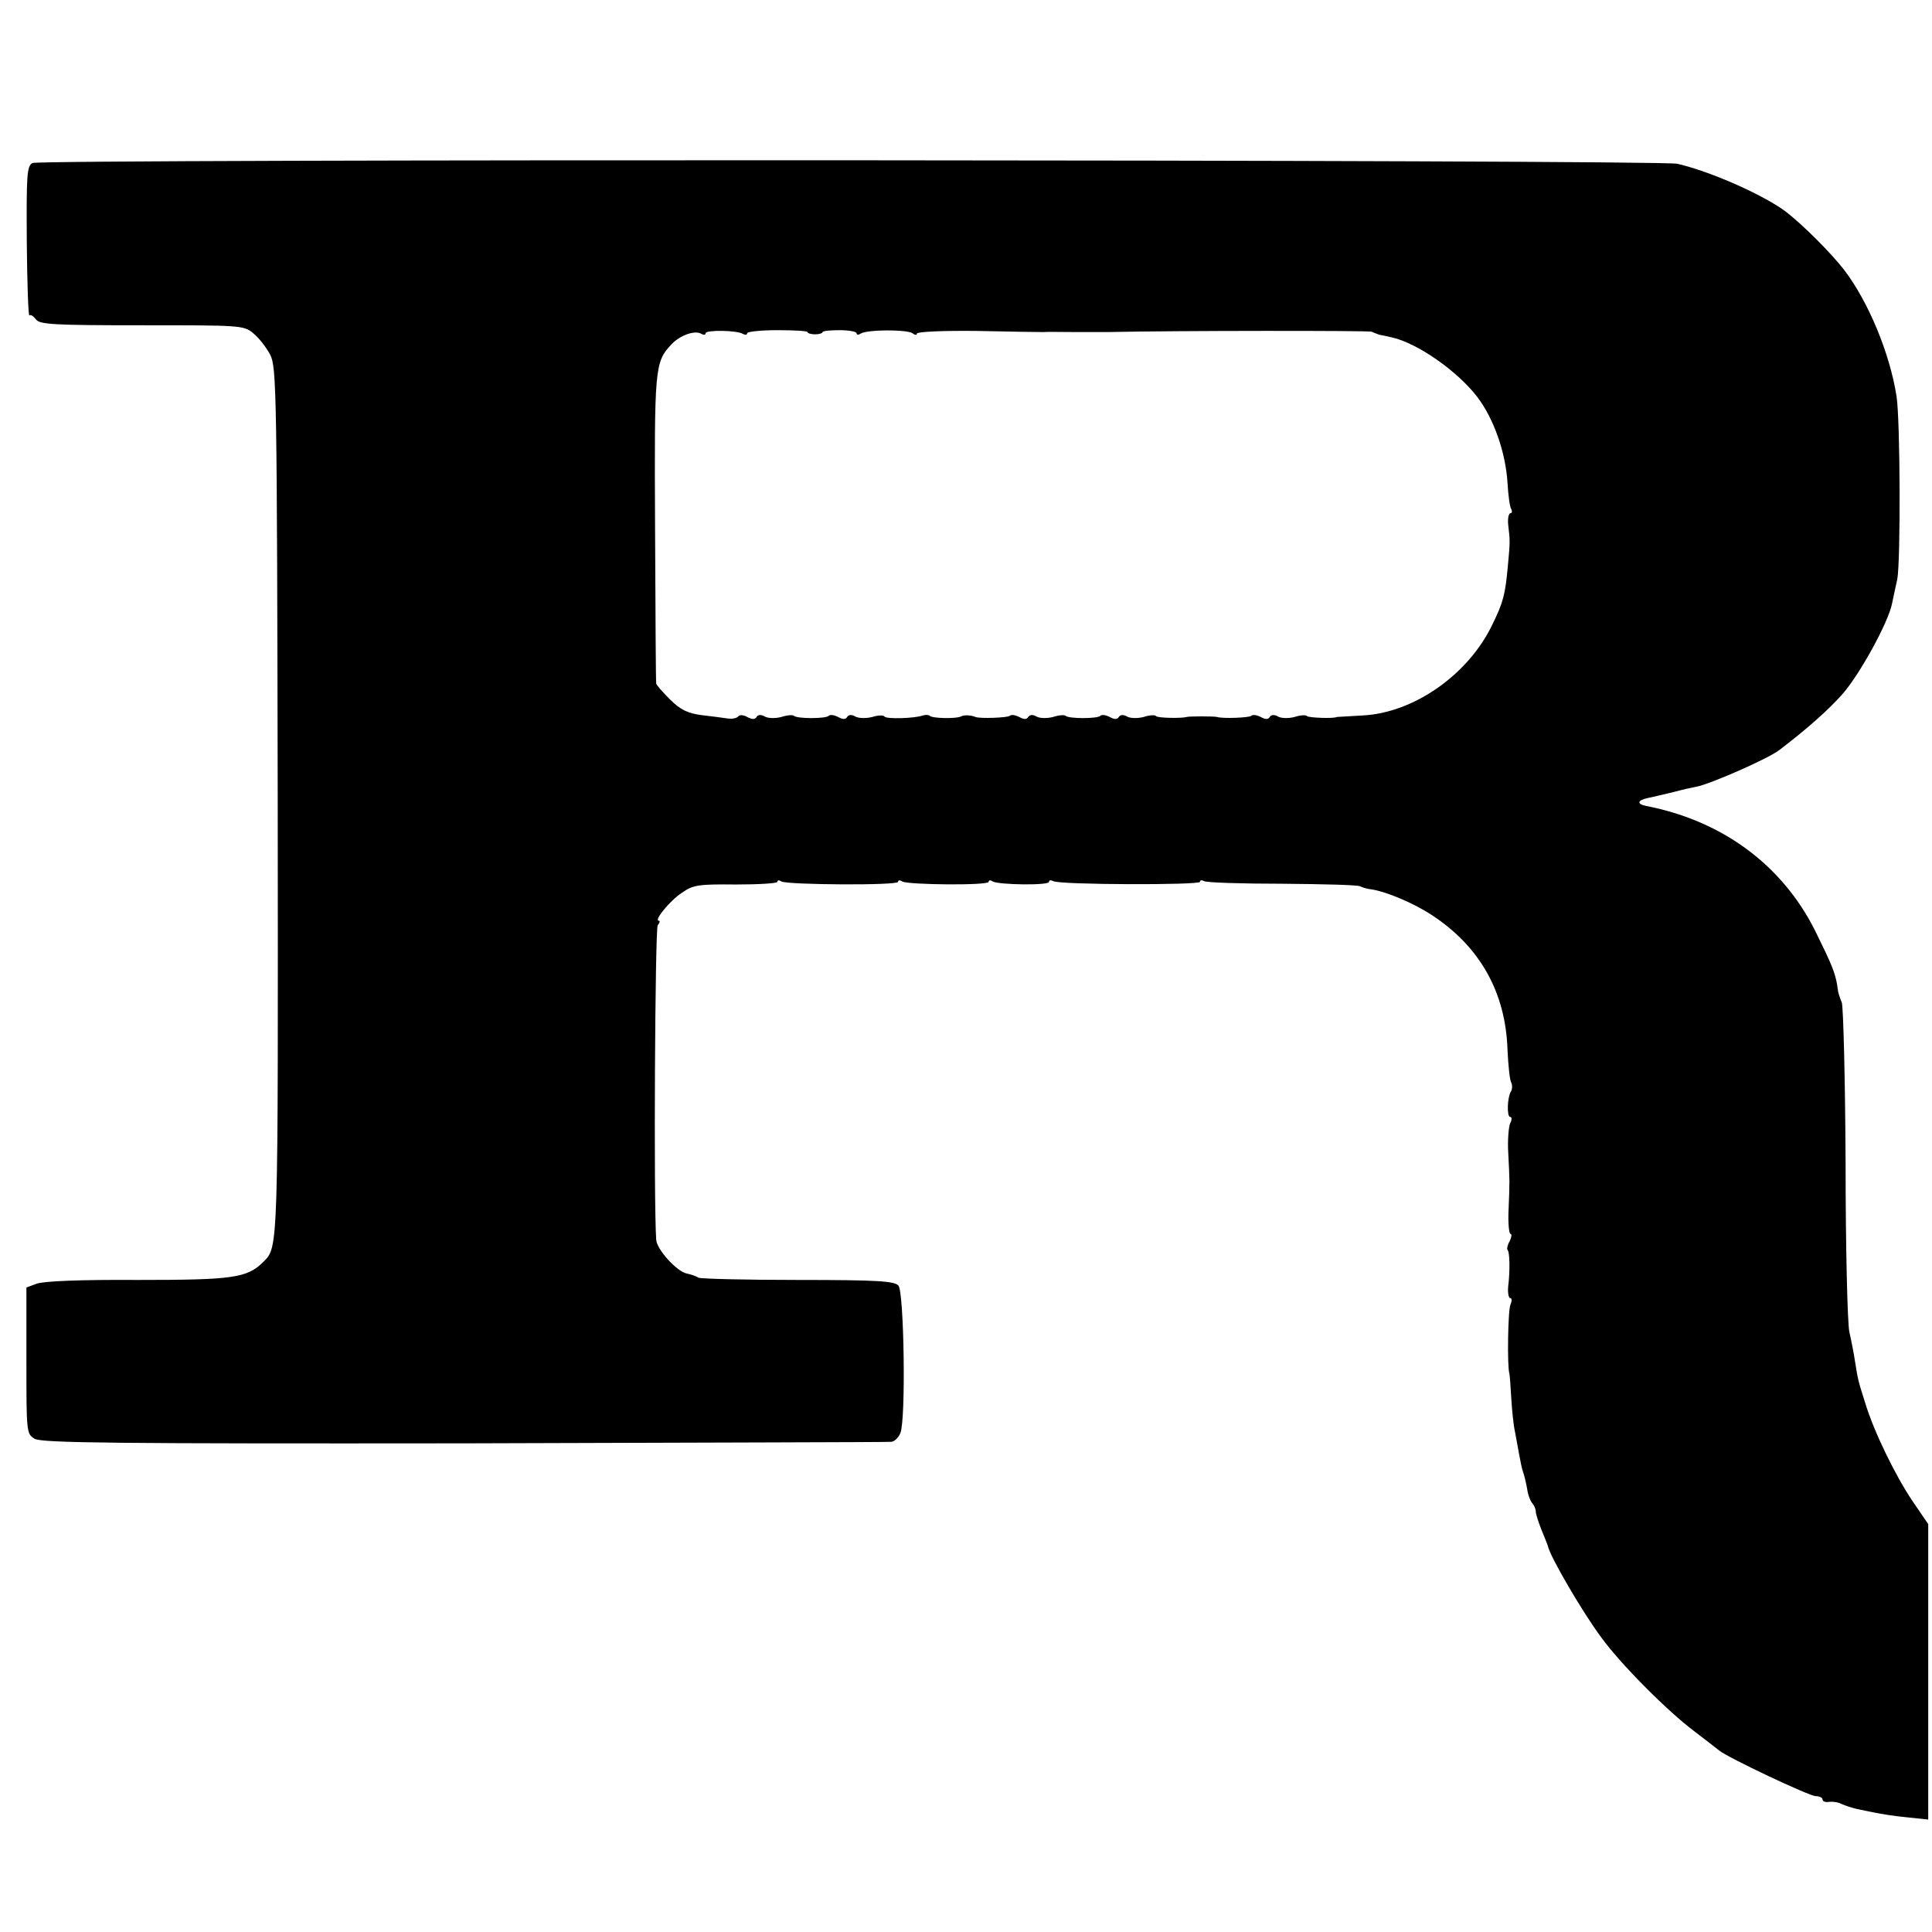
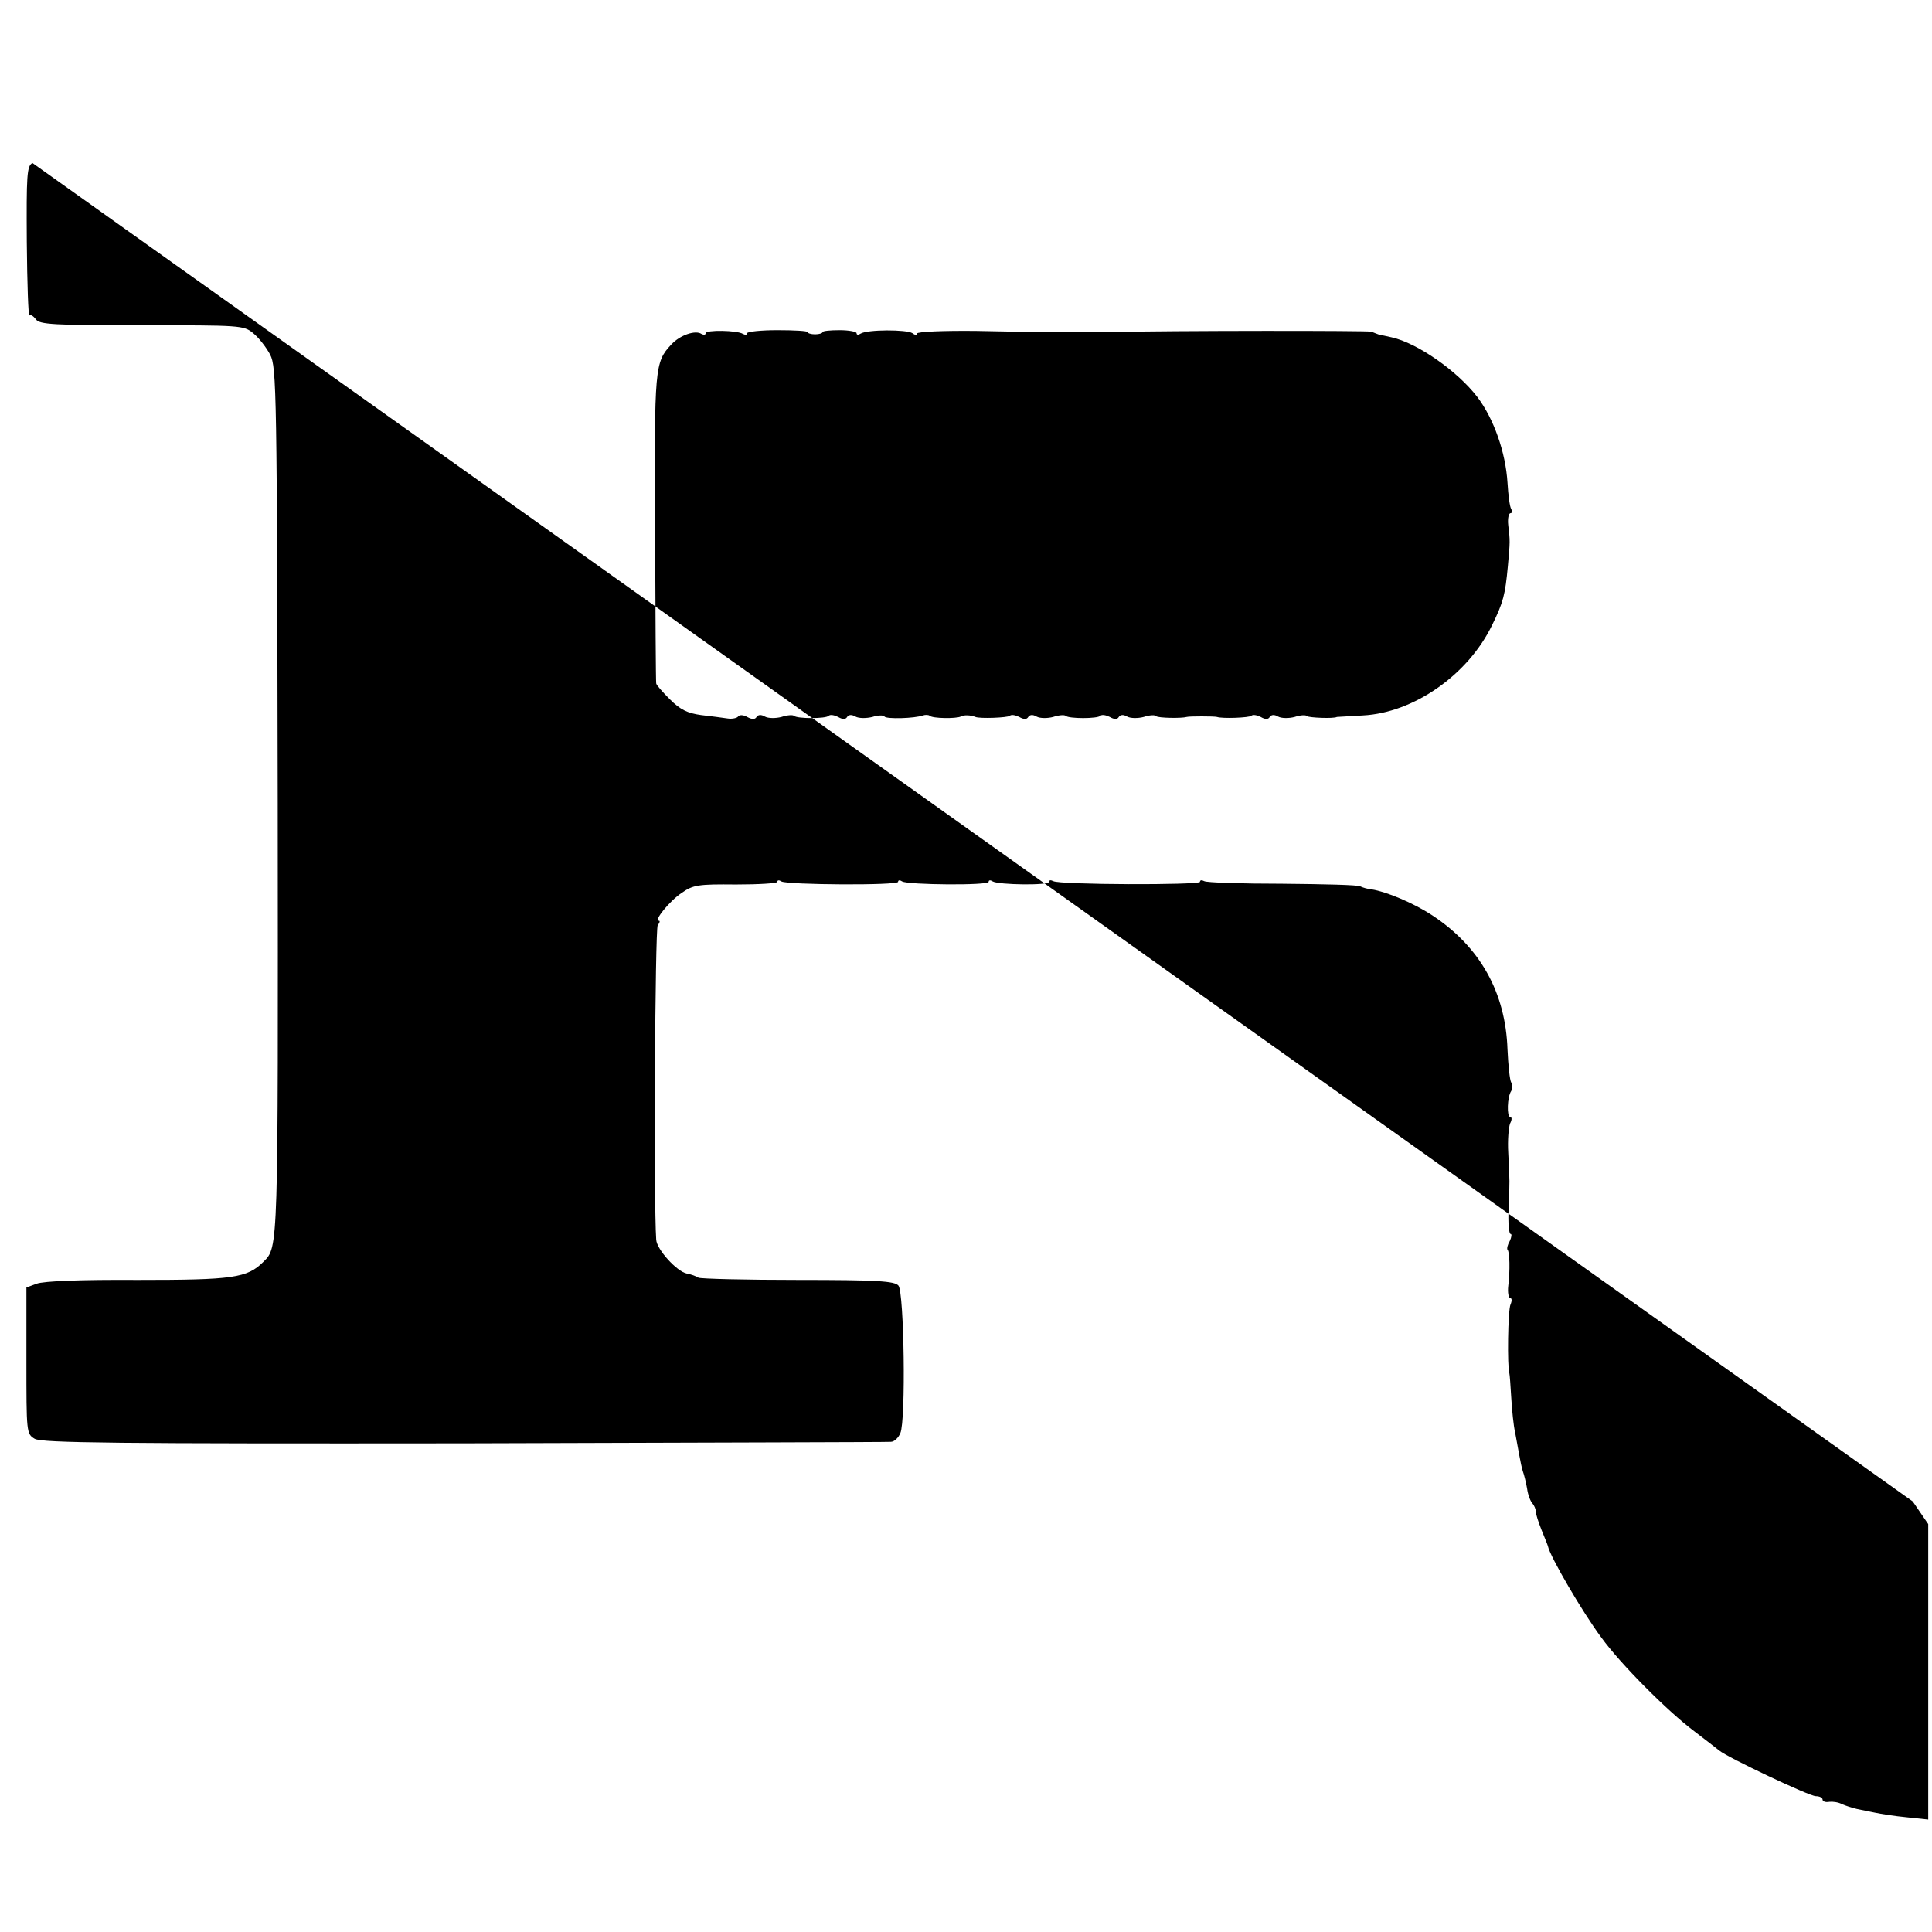
<svg xmlns="http://www.w3.org/2000/svg" version="1.0" width="512pt" height="512pt" viewBox="0 0 512 512" preserveAspectRatio="xMidYMid meet">
  <g transform="translate(0,512) scale(0.1,-0.1)" fill="#000000" stroke="none">
-     <path d="M86 4688 c-15 -8 -16 -33 -15 -209 1 -110 4 -198 7 -195 3 3 10 -1 17 -10 9 -14 47 -16 280 -16 262 0 271 0 296 -21 15 -12 35 -38 45 -57 17 -33 18 -94 20 -1189 1 -1192 2 -1175 -38 -1215 -43 -43 -81 -48 -333 -48 -149 1 -250 -3 -268 -10 l-27 -10 0 -194 c0 -190 0 -194 22 -207 19 -11 215 -13 1138 -12 613 2 1122 3 1131 4 9 0 20 11 25 23 15 34 10 373 -5 391 -10 12 -56 15 -265 15 -140 0 -259 3 -265 6 -6 4 -20 9 -31 11 -26 5 -80 64 -81 90 -7 101 -3 823 4 833 5 6 7 12 3 12 -14 0 29 53 61 74 30 21 44 23 143 22 61 0 110 3 110 7 0 5 5 5 11 1 16 -9 309 -11 309 -1 0 5 5 5 11 1 16 -9 229 -11 229 -1 0 5 5 5 11 1 16 -9 149 -11 149 -1 0 5 5 5 11 2 15 -10 389 -11 389 -2 0 5 5 5 11 2 5 -4 99 -7 207 -7 108 -1 202 -3 207 -7 6 -3 19 -7 30 -8 39 -6 111 -36 161 -69 126 -83 194 -204 199 -355 2 -43 6 -82 10 -88 3 -6 3 -16 0 -22 -11 -16 -12 -69 -3 -69 5 0 5 -8 0 -17 -4 -10 -7 -45 -5 -78 4 -80 4 -71 1 -148 -2 -37 1 -67 5 -67 4 0 3 -8 -2 -19 -6 -10 -8 -20 -6 -23 6 -5 7 -55 2 -96 -2 -17 1 -32 5 -32 5 0 5 -8 1 -17 -7 -15 -9 -165 -3 -183 1 -3 3 -32 5 -65 2 -33 6 -73 10 -90 3 -16 8 -43 11 -60 3 -16 7 -37 10 -45 3 -8 8 -28 11 -45 2 -16 9 -34 14 -39 5 -6 9 -15 9 -22 0 -6 7 -28 15 -48 8 -20 16 -39 17 -43 5 -27 92 -176 142 -243 50 -69 174 -194 246 -248 30 -23 60 -46 66 -51 23 -19 239 -121 256 -121 10 0 18 -4 18 -9 0 -5 8 -8 18 -6 9 1 24 -1 33 -6 9 -4 27 -10 40 -13 13 -3 35 -7 49 -10 14 -3 51 -9 83 -12 l57 -6 0 391 0 392 -41 60 c-46 68 -103 185 -126 261 -19 60 -19 60 -27 110 -3 21 -10 56 -15 78 -5 23 -10 223 -10 446 -1 223 -6 415 -10 427 -5 12 -9 25 -10 30 0 4 -2 10 -2 15 -6 35 -14 55 -60 148 -87 172 -245 289 -446 328 -26 5 -24 15 3 21 16 3 47 11 69 16 22 6 49 12 60 14 35 6 190 74 220 97 76 58 131 107 169 150 45 52 120 188 130 238 3 14 9 43 14 65 9 48 8 421 -2 485 -18 115 -75 251 -139 335 -35 45 -108 118 -153 153 -56 43 -198 107 -289 128 -46 11 -4340 13 -4359 2z m1883 -453 c6 -3 11 -3 11 2 0 4 36 8 80 8 44 0 80 -2 80 -5 0 -3 9 -6 20 -6 11 0 20 3 20 6 0 3 20 5 45 5 25 0 45 -4 45 -8 0 -5 5 -5 11 -1 18 11 122 11 137 1 6 -5 12 -6 12 -1 0 5 71 8 158 7 86 -2 166 -3 177 -3 11 1 52 0 90 0 39 0 75 0 80 0 180 4 693 4 700 1 6 -3 15 -6 20 -8 6 -1 20 -4 33 -7 68 -15 174 -89 227 -158 44 -58 75 -147 80 -227 2 -33 6 -65 10 -70 3 -6 2 -11 -2 -11 -5 0 -8 -15 -6 -32 5 -42 5 -42 -1 -108 -7 -76 -12 -96 -42 -157 -64 -132 -208 -232 -342 -239 -37 -2 -68 -4 -69 -4 -9 -5 -74 -2 -79 2 -3 4 -18 3 -33 -2 -15 -4 -35 -4 -44 1 -10 6 -18 5 -22 -1 -4 -7 -12 -7 -24 0 -10 5 -21 7 -25 3 -5 -5 -76 -8 -91 -3 -7 2 -74 2 -80 0 -13 -4 -76 -3 -81 2 -3 4 -18 3 -33 -2 -15 -4 -35 -4 -44 1 -10 6 -18 5 -22 -1 -4 -7 -12 -7 -24 0 -10 5 -21 7 -25 3 -7 -8 -84 -8 -92 0 -3 3 -18 2 -33 -3 -15 -4 -35 -4 -44 1 -10 6 -18 5 -22 -1 -4 -7 -12 -7 -24 0 -10 5 -21 7 -25 3 -5 -5 -79 -8 -91 -3 -12 5 -31 6 -39 1 -13 -6 -75 -5 -82 2 -3 3 -12 3 -18 1 -22 -8 -97 -10 -102 -3 -2 4 -17 4 -32 -1 -16 -4 -36 -4 -45 1 -10 6 -18 5 -22 -1 -4 -7 -12 -7 -24 0 -10 5 -21 7 -25 3 -7 -8 -84 -8 -92 0 -3 3 -18 2 -33 -3 -15 -4 -35 -4 -44 1 -10 6 -18 5 -22 -1 -4 -7 -12 -7 -25 0 -10 6 -21 6 -24 1 -3 -4 -16 -7 -28 -5 -13 2 -44 6 -70 9 -36 5 -55 14 -83 42 -19 19 -36 38 -36 42 -1 3 -2 188 -3 411 -2 426 -1 440 43 487 23 25 64 39 80 28 6 -3 11 -3 11 2 0 9 84 8 99 -2z" />
+     <path d="M86 4688 c-15 -8 -16 -33 -15 -209 1 -110 4 -198 7 -195 3 3 10 -1 17 -10 9 -14 47 -16 280 -16 262 0 271 0 296 -21 15 -12 35 -38 45 -57 17 -33 18 -94 20 -1189 1 -1192 2 -1175 -38 -1215 -43 -43 -81 -48 -333 -48 -149 1 -250 -3 -268 -10 l-27 -10 0 -194 c0 -190 0 -194 22 -207 19 -11 215 -13 1138 -12 613 2 1122 3 1131 4 9 0 20 11 25 23 15 34 10 373 -5 391 -10 12 -56 15 -265 15 -140 0 -259 3 -265 6 -6 4 -20 9 -31 11 -26 5 -80 64 -81 90 -7 101 -3 823 4 833 5 6 7 12 3 12 -14 0 29 53 61 74 30 21 44 23 143 22 61 0 110 3 110 7 0 5 5 5 11 1 16 -9 309 -11 309 -1 0 5 5 5 11 1 16 -9 229 -11 229 -1 0 5 5 5 11 1 16 -9 149 -11 149 -1 0 5 5 5 11 2 15 -10 389 -11 389 -2 0 5 5 5 11 2 5 -4 99 -7 207 -7 108 -1 202 -3 207 -7 6 -3 19 -7 30 -8 39 -6 111 -36 161 -69 126 -83 194 -204 199 -355 2 -43 6 -82 10 -88 3 -6 3 -16 0 -22 -11 -16 -12 -69 -3 -69 5 0 5 -8 0 -17 -4 -10 -7 -45 -5 -78 4 -80 4 -71 1 -148 -2 -37 1 -67 5 -67 4 0 3 -8 -2 -19 -6 -10 -8 -20 -6 -23 6 -5 7 -55 2 -96 -2 -17 1 -32 5 -32 5 0 5 -8 1 -17 -7 -15 -9 -165 -3 -183 1 -3 3 -32 5 -65 2 -33 6 -73 10 -90 3 -16 8 -43 11 -60 3 -16 7 -37 10 -45 3 -8 8 -28 11 -45 2 -16 9 -34 14 -39 5 -6 9 -15 9 -22 0 -6 7 -28 15 -48 8 -20 16 -39 17 -43 5 -27 92 -176 142 -243 50 -69 174 -194 246 -248 30 -23 60 -46 66 -51 23 -19 239 -121 256 -121 10 0 18 -4 18 -9 0 -5 8 -8 18 -6 9 1 24 -1 33 -6 9 -4 27 -10 40 -13 13 -3 35 -7 49 -10 14 -3 51 -9 83 -12 l57 -6 0 391 0 392 -41 60 z m1883 -453 c6 -3 11 -3 11 2 0 4 36 8 80 8 44 0 80 -2 80 -5 0 -3 9 -6 20 -6 11 0 20 3 20 6 0 3 20 5 45 5 25 0 45 -4 45 -8 0 -5 5 -5 11 -1 18 11 122 11 137 1 6 -5 12 -6 12 -1 0 5 71 8 158 7 86 -2 166 -3 177 -3 11 1 52 0 90 0 39 0 75 0 80 0 180 4 693 4 700 1 6 -3 15 -6 20 -8 6 -1 20 -4 33 -7 68 -15 174 -89 227 -158 44 -58 75 -147 80 -227 2 -33 6 -65 10 -70 3 -6 2 -11 -2 -11 -5 0 -8 -15 -6 -32 5 -42 5 -42 -1 -108 -7 -76 -12 -96 -42 -157 -64 -132 -208 -232 -342 -239 -37 -2 -68 -4 -69 -4 -9 -5 -74 -2 -79 2 -3 4 -18 3 -33 -2 -15 -4 -35 -4 -44 1 -10 6 -18 5 -22 -1 -4 -7 -12 -7 -24 0 -10 5 -21 7 -25 3 -5 -5 -76 -8 -91 -3 -7 2 -74 2 -80 0 -13 -4 -76 -3 -81 2 -3 4 -18 3 -33 -2 -15 -4 -35 -4 -44 1 -10 6 -18 5 -22 -1 -4 -7 -12 -7 -24 0 -10 5 -21 7 -25 3 -7 -8 -84 -8 -92 0 -3 3 -18 2 -33 -3 -15 -4 -35 -4 -44 1 -10 6 -18 5 -22 -1 -4 -7 -12 -7 -24 0 -10 5 -21 7 -25 3 -5 -5 -79 -8 -91 -3 -12 5 -31 6 -39 1 -13 -6 -75 -5 -82 2 -3 3 -12 3 -18 1 -22 -8 -97 -10 -102 -3 -2 4 -17 4 -32 -1 -16 -4 -36 -4 -45 1 -10 6 -18 5 -22 -1 -4 -7 -12 -7 -24 0 -10 5 -21 7 -25 3 -7 -8 -84 -8 -92 0 -3 3 -18 2 -33 -3 -15 -4 -35 -4 -44 1 -10 6 -18 5 -22 -1 -4 -7 -12 -7 -25 0 -10 6 -21 6 -24 1 -3 -4 -16 -7 -28 -5 -13 2 -44 6 -70 9 -36 5 -55 14 -83 42 -19 19 -36 38 -36 42 -1 3 -2 188 -3 411 -2 426 -1 440 43 487 23 25 64 39 80 28 6 -3 11 -3 11 2 0 9 84 8 99 -2z" />
  </g>
</svg>